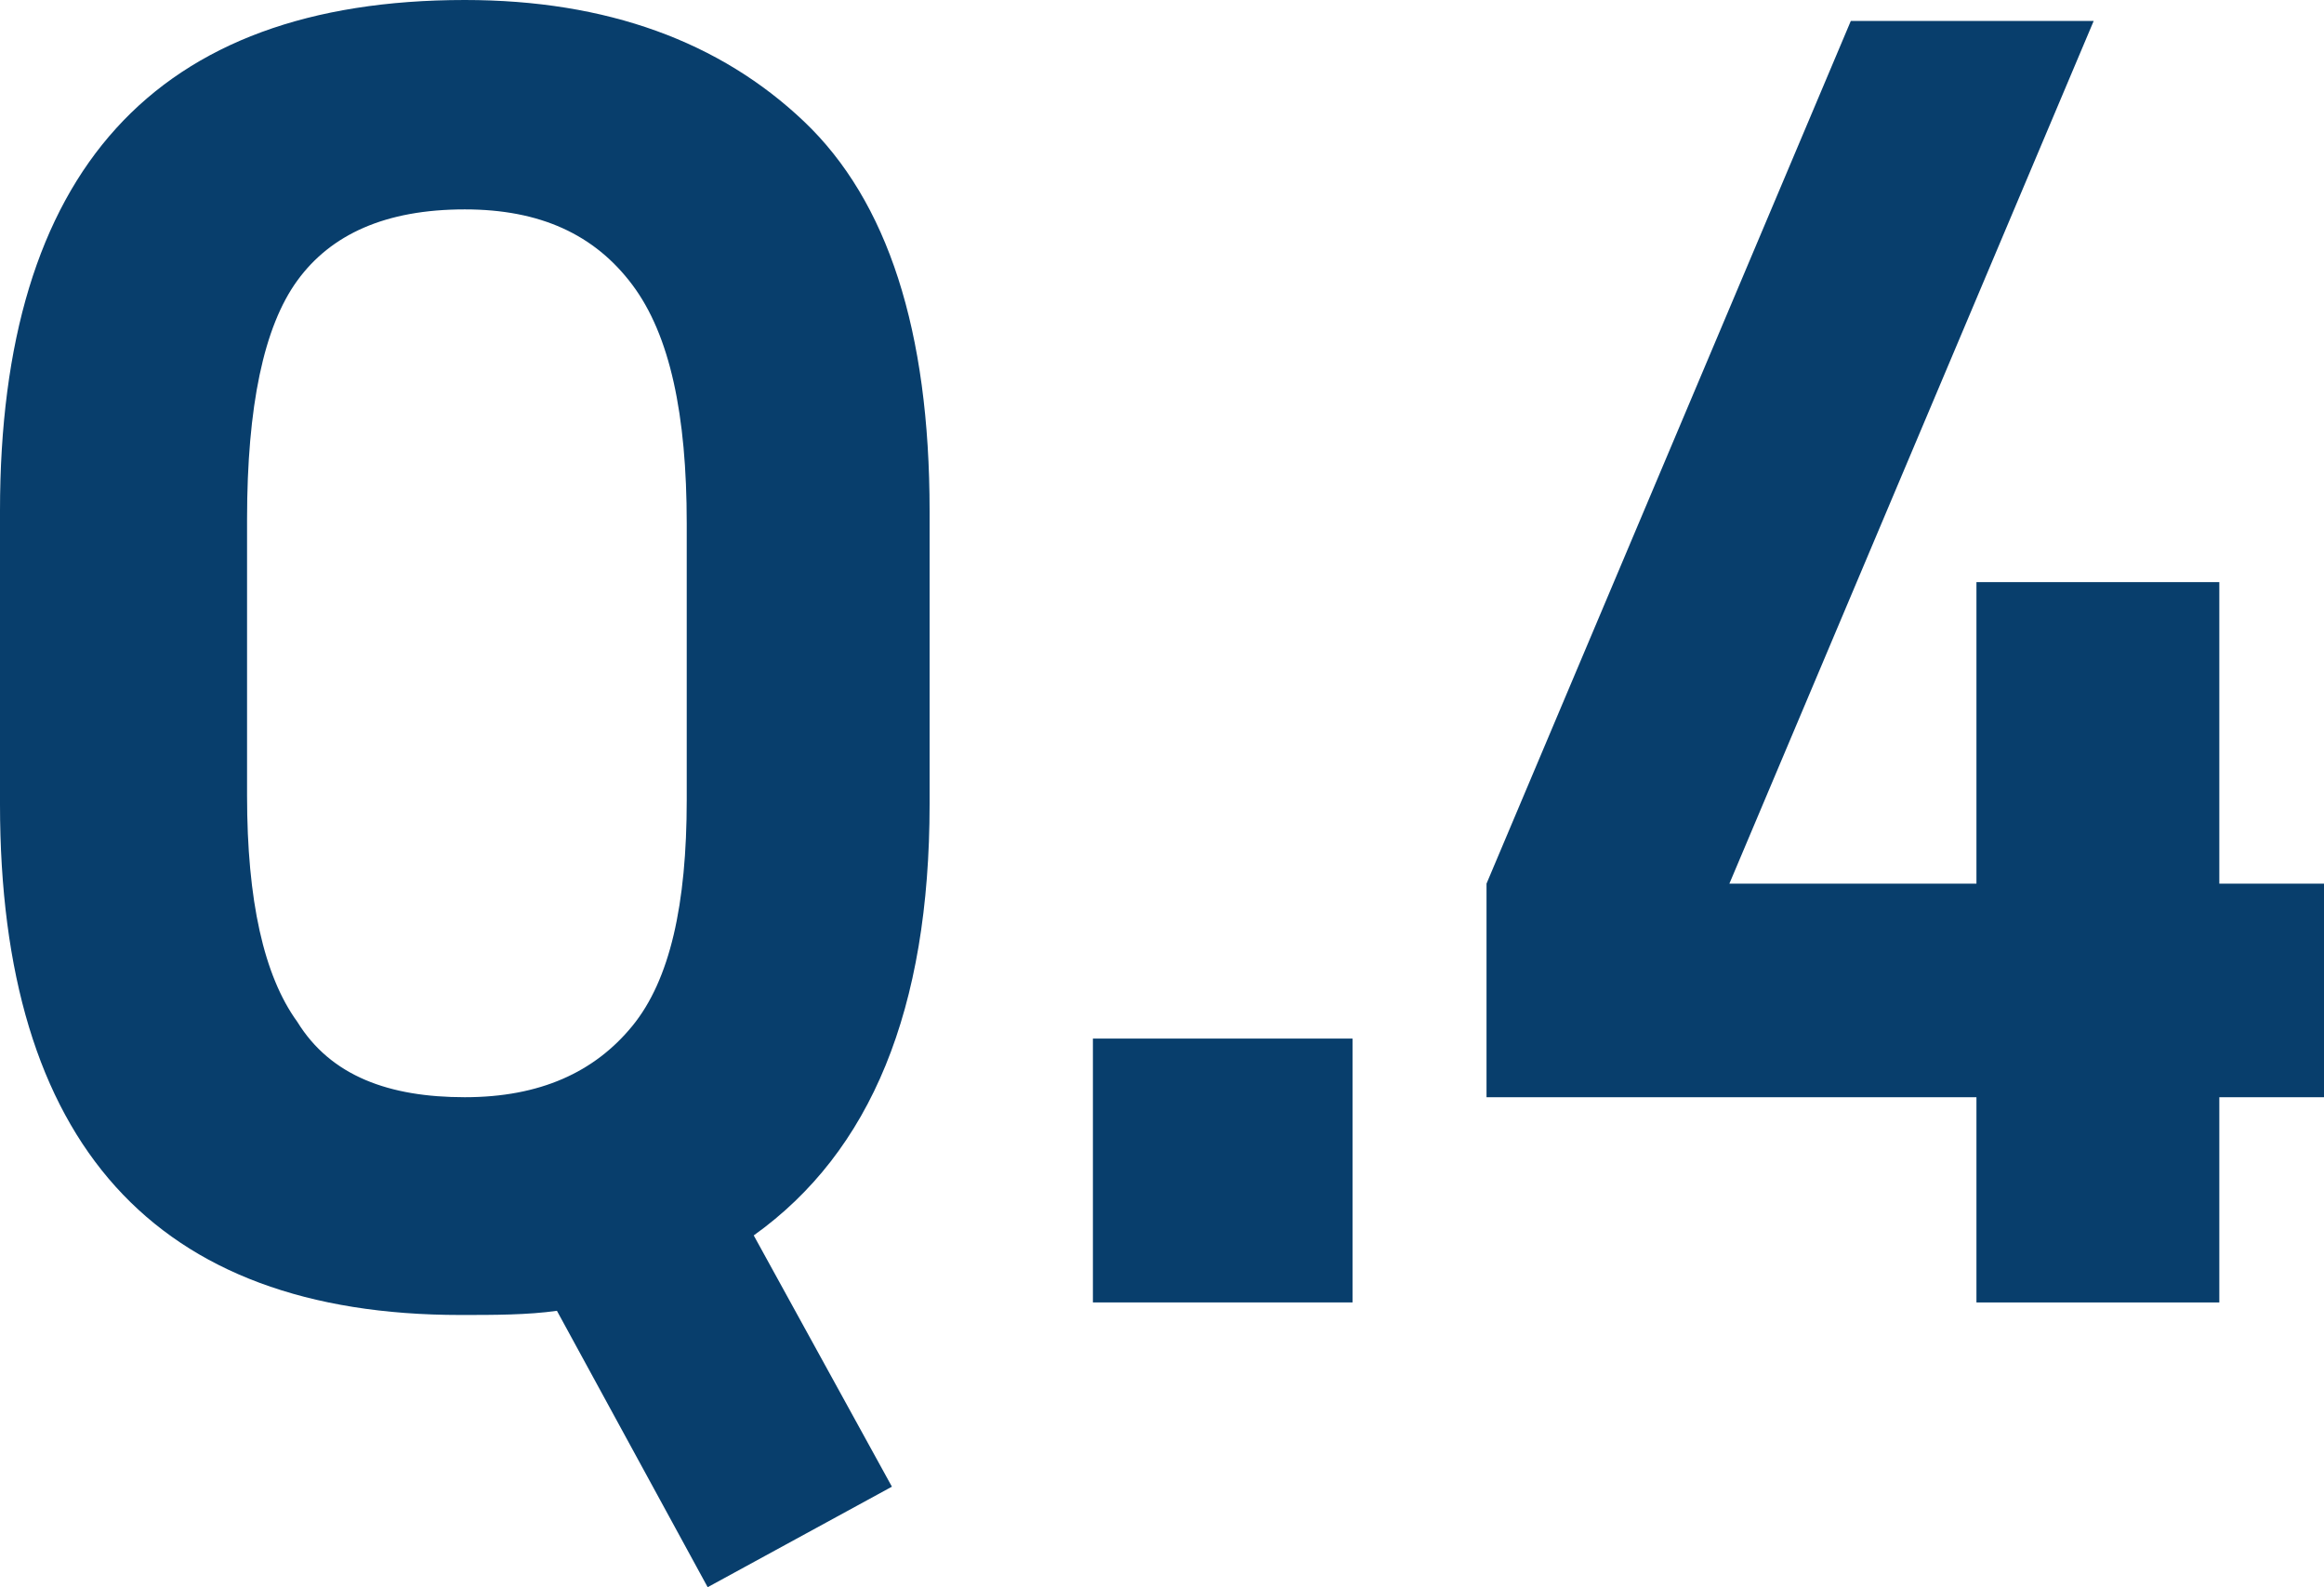
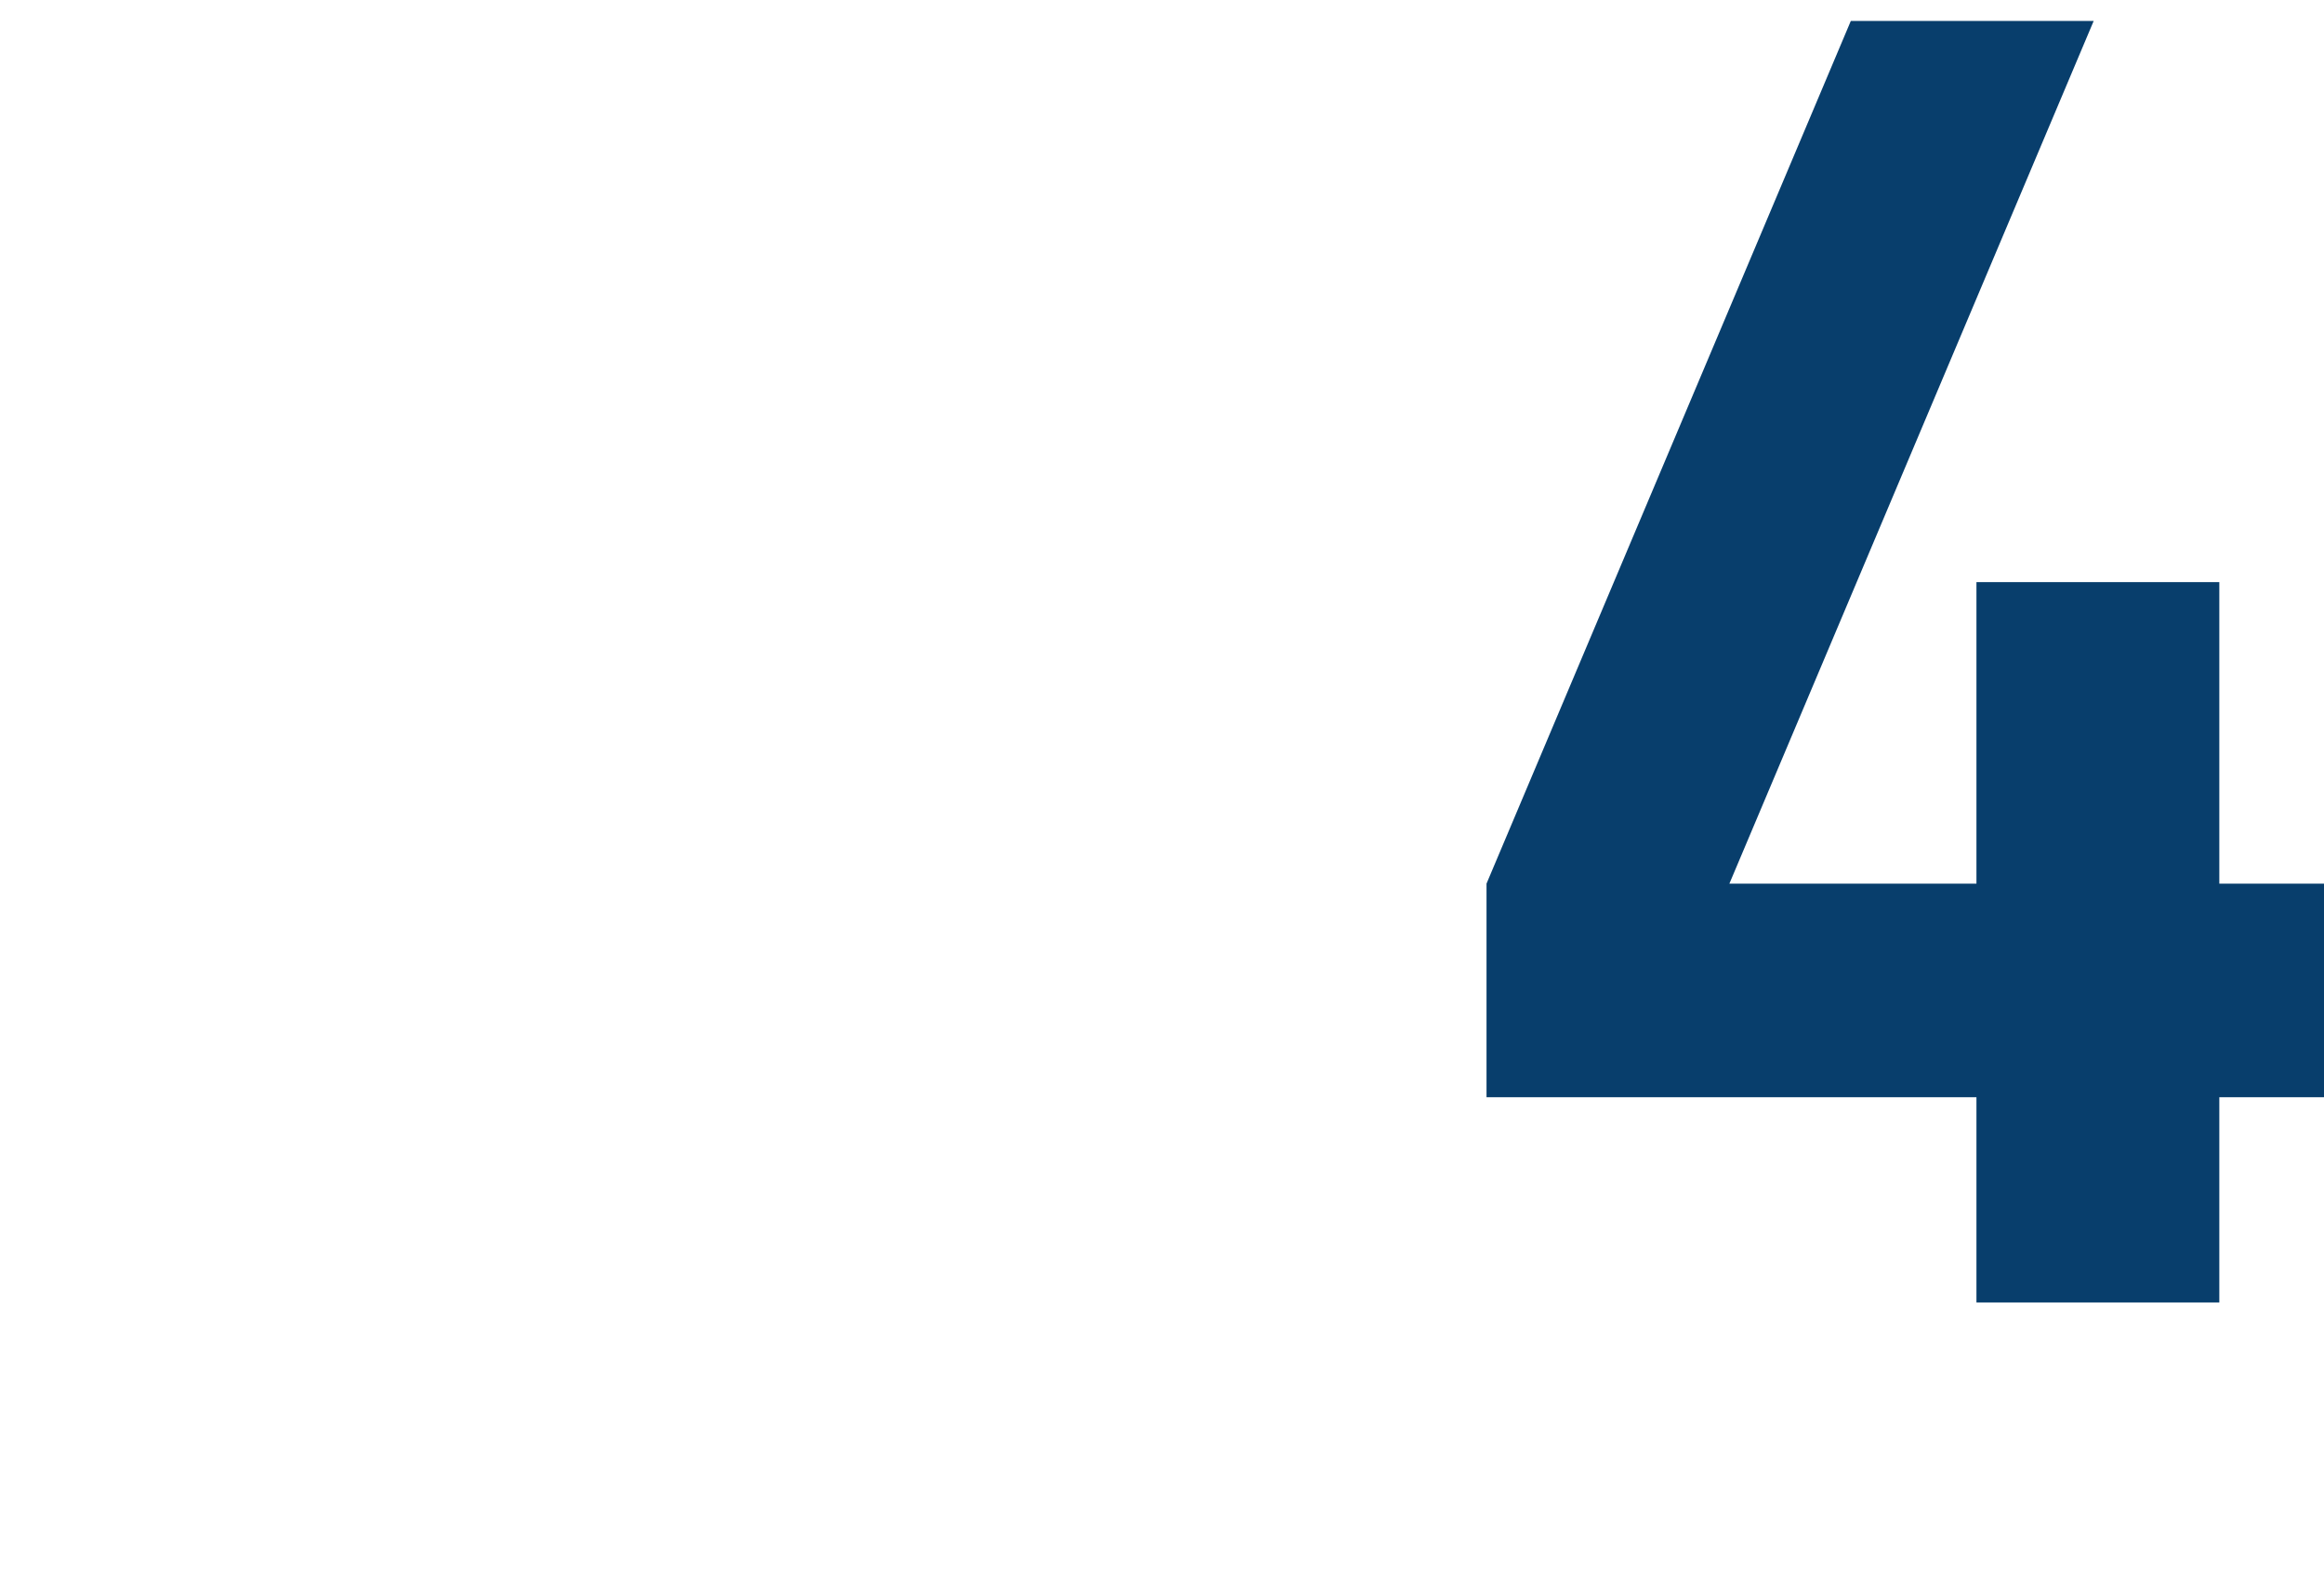
<svg xmlns="http://www.w3.org/2000/svg" version="1.0" id="レイヤー_1" x="0px" y="0px" viewBox="0 0 55.5 37.9" style="enable-background:new 0 0 55.5 37.9;" xml:space="preserve">
  <style type="text/css">
	.st0{fill:#083E6C;}
</style>
  <g>
    <g>
-       <path class="st0" d="M21.3,35.5l-4.4,2.4l-3.6-6.6c-0.7,0.1-1.5,0.1-2.3,0.1c-7.3,0-11-4.1-11-12.2v-7C0,4.1,3.7,0,11.1,0    c3.4,0,6.1,1,8.1,2.9c2,1.9,3,5,3,9.3v7c0,4.9-1.4,8.3-4.2,10.3L21.3,35.5z M11.1,26.2c1.8,0,3.1-0.6,4-1.7    c0.9-1.1,1.3-2.9,1.3-5.4v-6.6c0-2.6-0.4-4.5-1.3-5.7c-0.9-1.2-2.2-1.8-4-1.8c-1.9,0-3.2,0.6-4,1.7c-0.8,1.1-1.2,3-1.2,5.7v6.6    c0,2.5,0.4,4.3,1.2,5.4C7.9,25.7,9.3,26.2,11.1,26.2z" />
-       <path class="st0" d="M32.3,24.8v6.3h-6.2v-6.3H32.3z" />
      <path class="st0" d="M53,26.2v4.9h-5.8v-4.9H35.5v-5.1l8.7-20.6h5.8l-8.7,20.6h5.9v-7.2H53v7.2h2.5v5.1H53z" />
    </g>
  </g>
</svg>